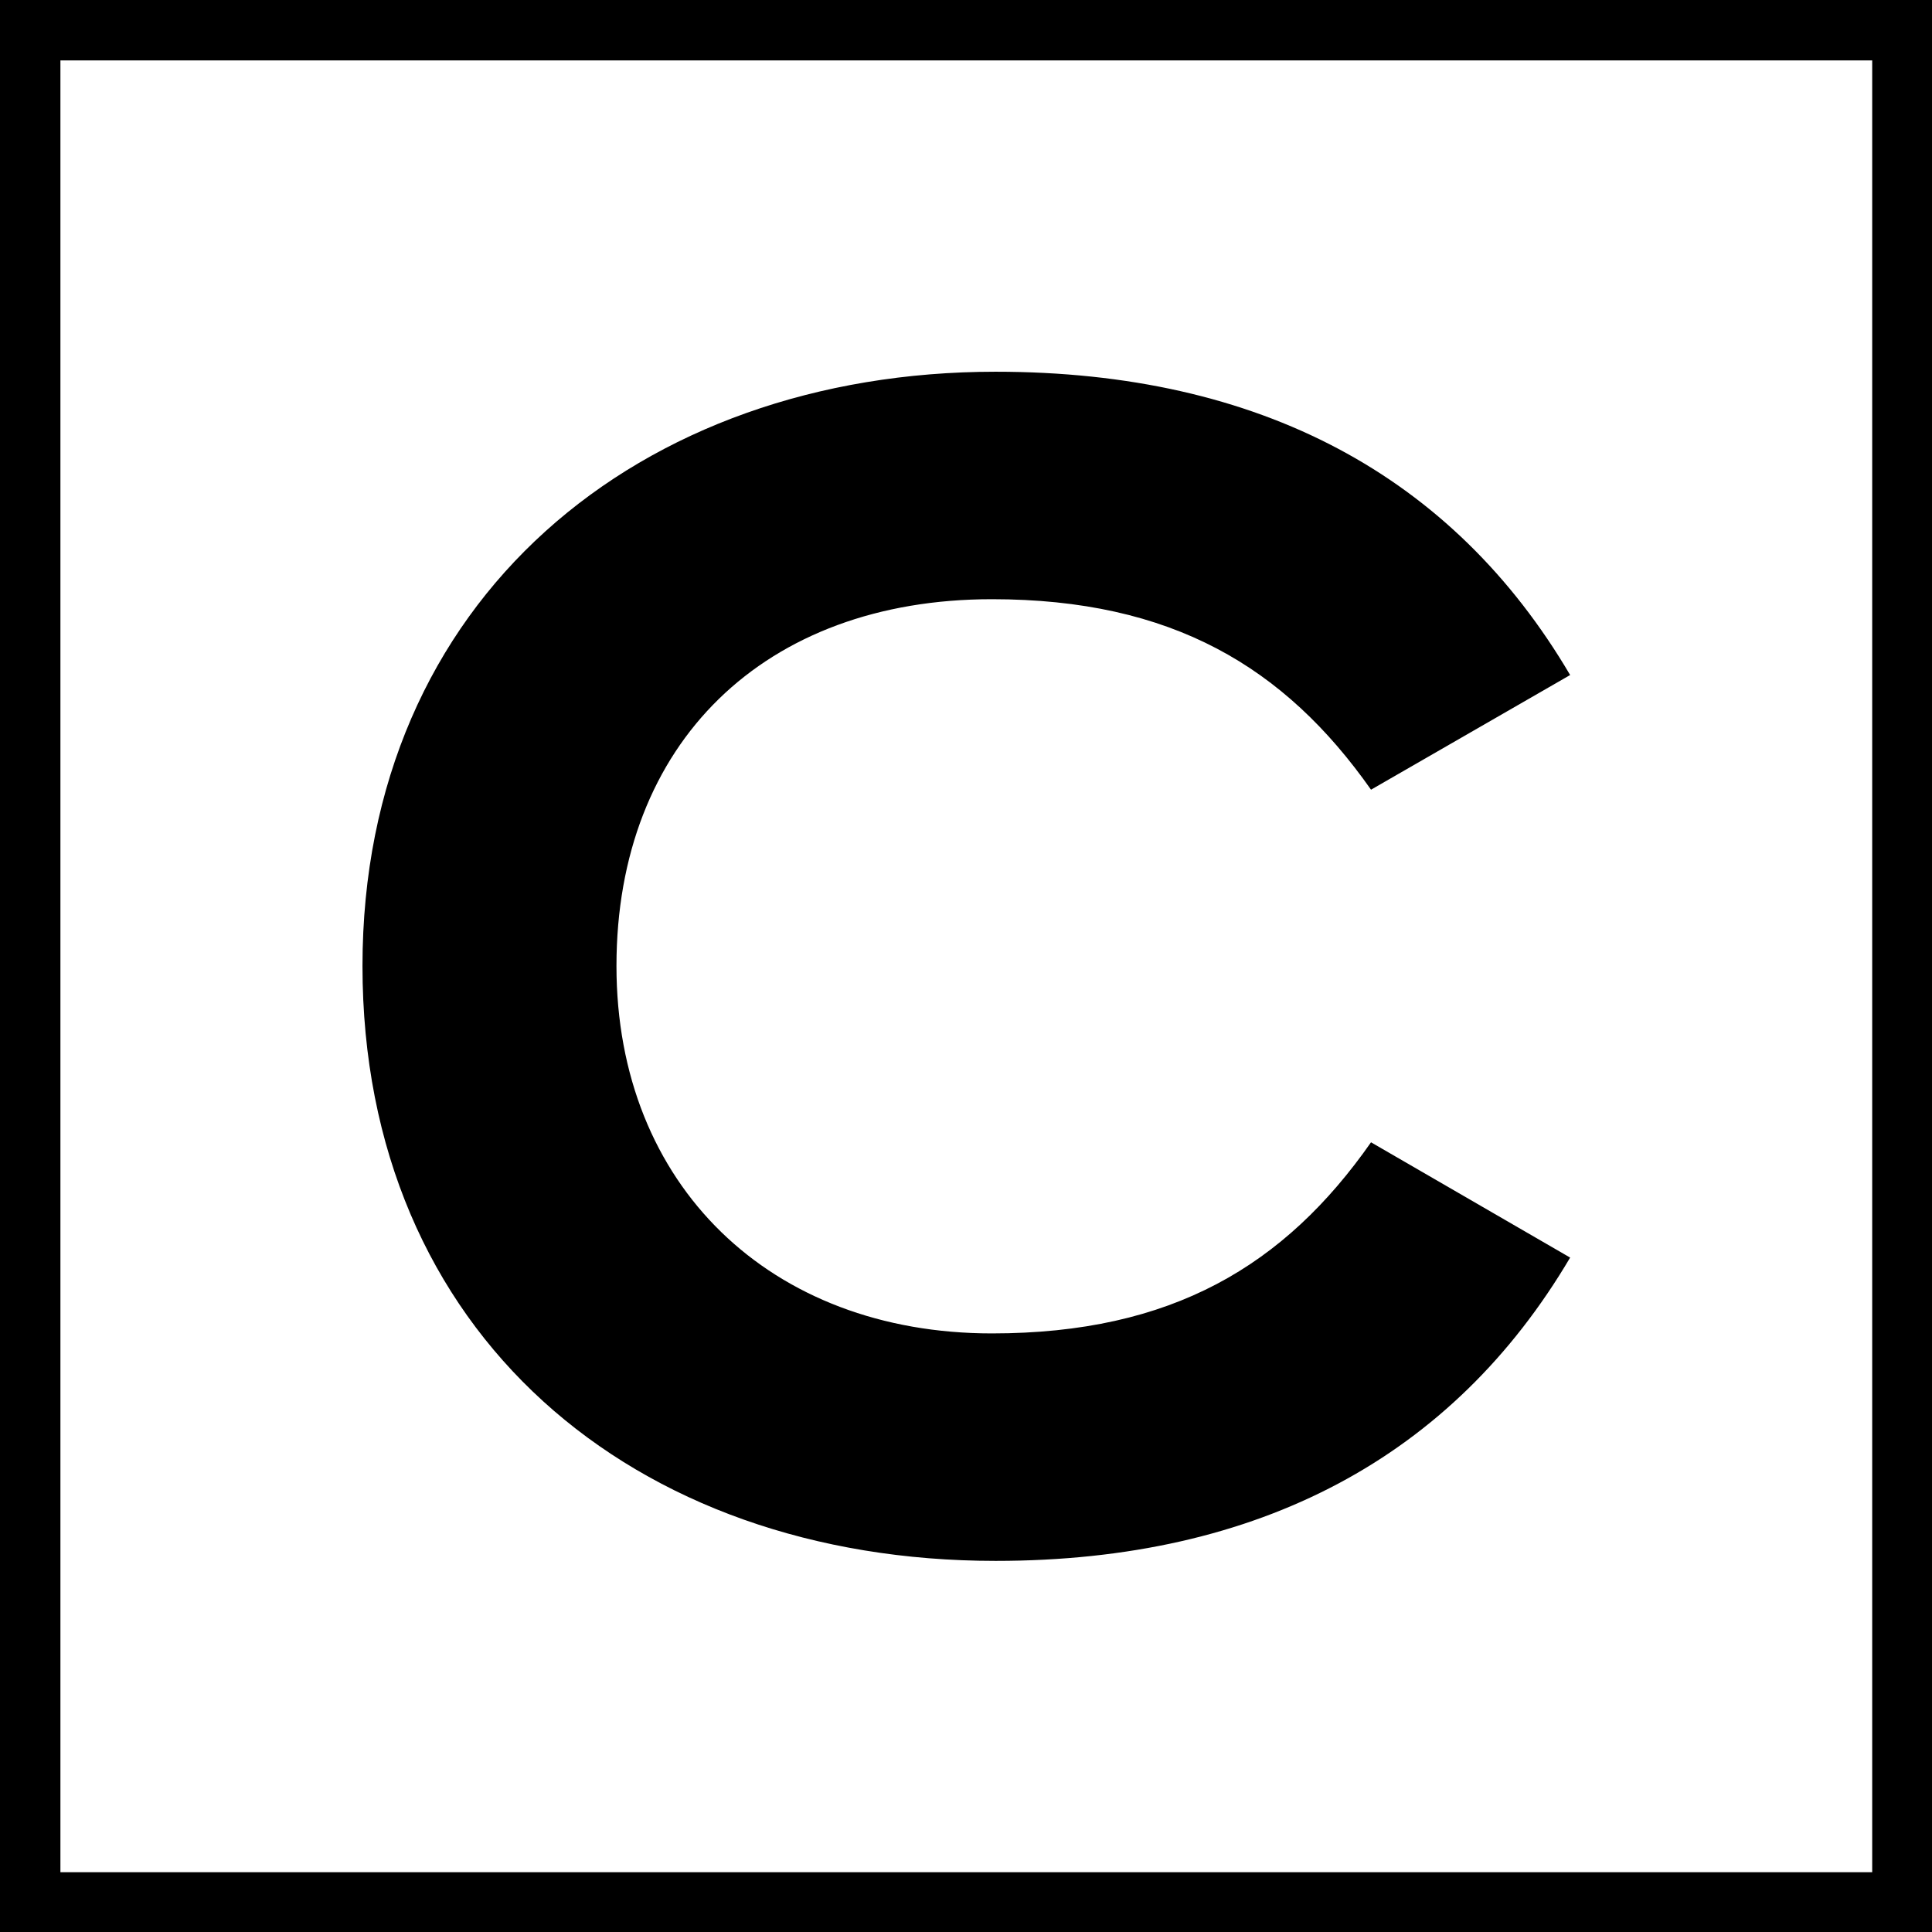
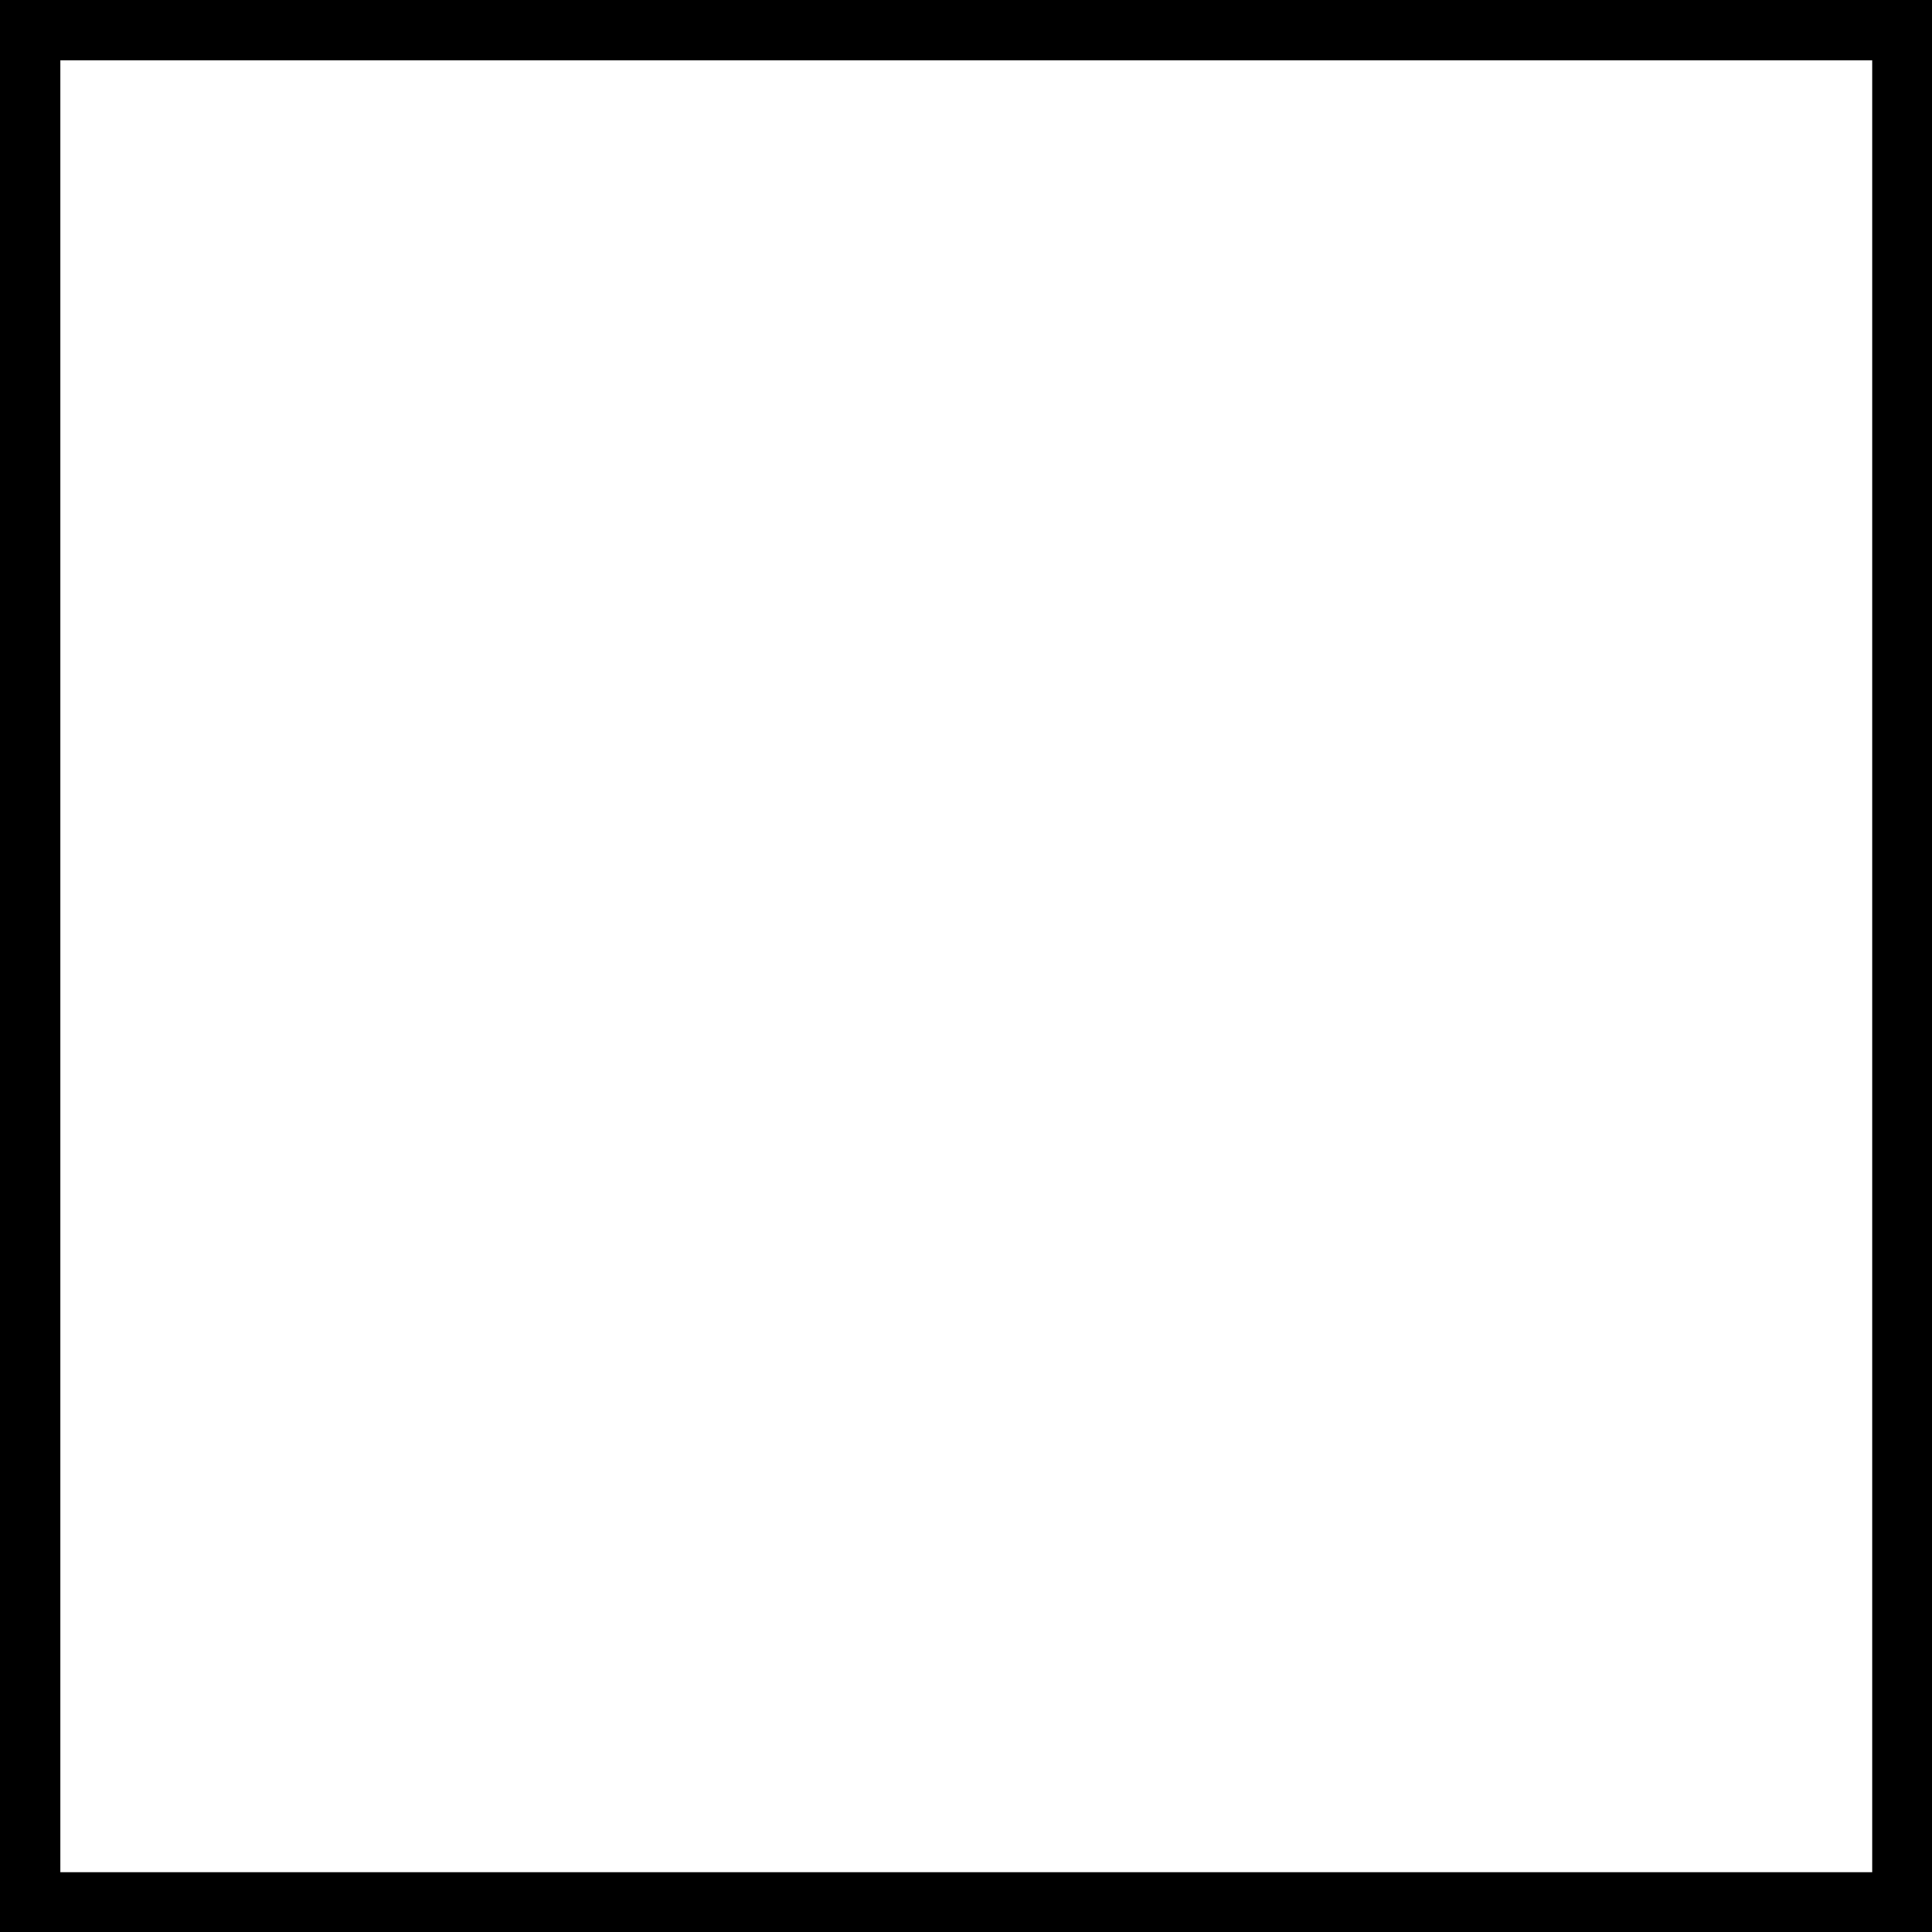
<svg xmlns="http://www.w3.org/2000/svg" xml:space="preserve" width="6.403mm" height="6.403mm" version="1.1" style="shape-rendering:geometricPrecision; text-rendering:geometricPrecision; image-rendering:optimizeQuality; fill-rule:evenodd; clip-rule:evenodd" viewBox="0 0 3134 3134">
  <defs>
    <style type="text/css"> .fil0 {fill:black;fill-rule:nonzero} </style>
  </defs>
  <g id="Слой_x0020_1">
-     <path class="fil0" d="M2547 1095c-190,-323 -503,-492 -932,-492 -578,0 -1027,369 -1027,964 0,596 439,965 1027,965 429,0 742,-170 932,-492l-323 -187c-140,200 -323,310 -615,310 -359,0 -609,-240 -609,-596 0,-362 240,-595 609,-595 292,0 475,110 615,309l323 -186z" />
    <path class="fil0" d="M49 0l3036 0 49 0 0 49 0 3036 0 49 -49 0 -3036 0 -49 0 0 -49 0 -3036 0 -49 49 0zm2988 98l-2939 0 0 2939 2939 0 0 -2939z" />
  </g>
</svg>